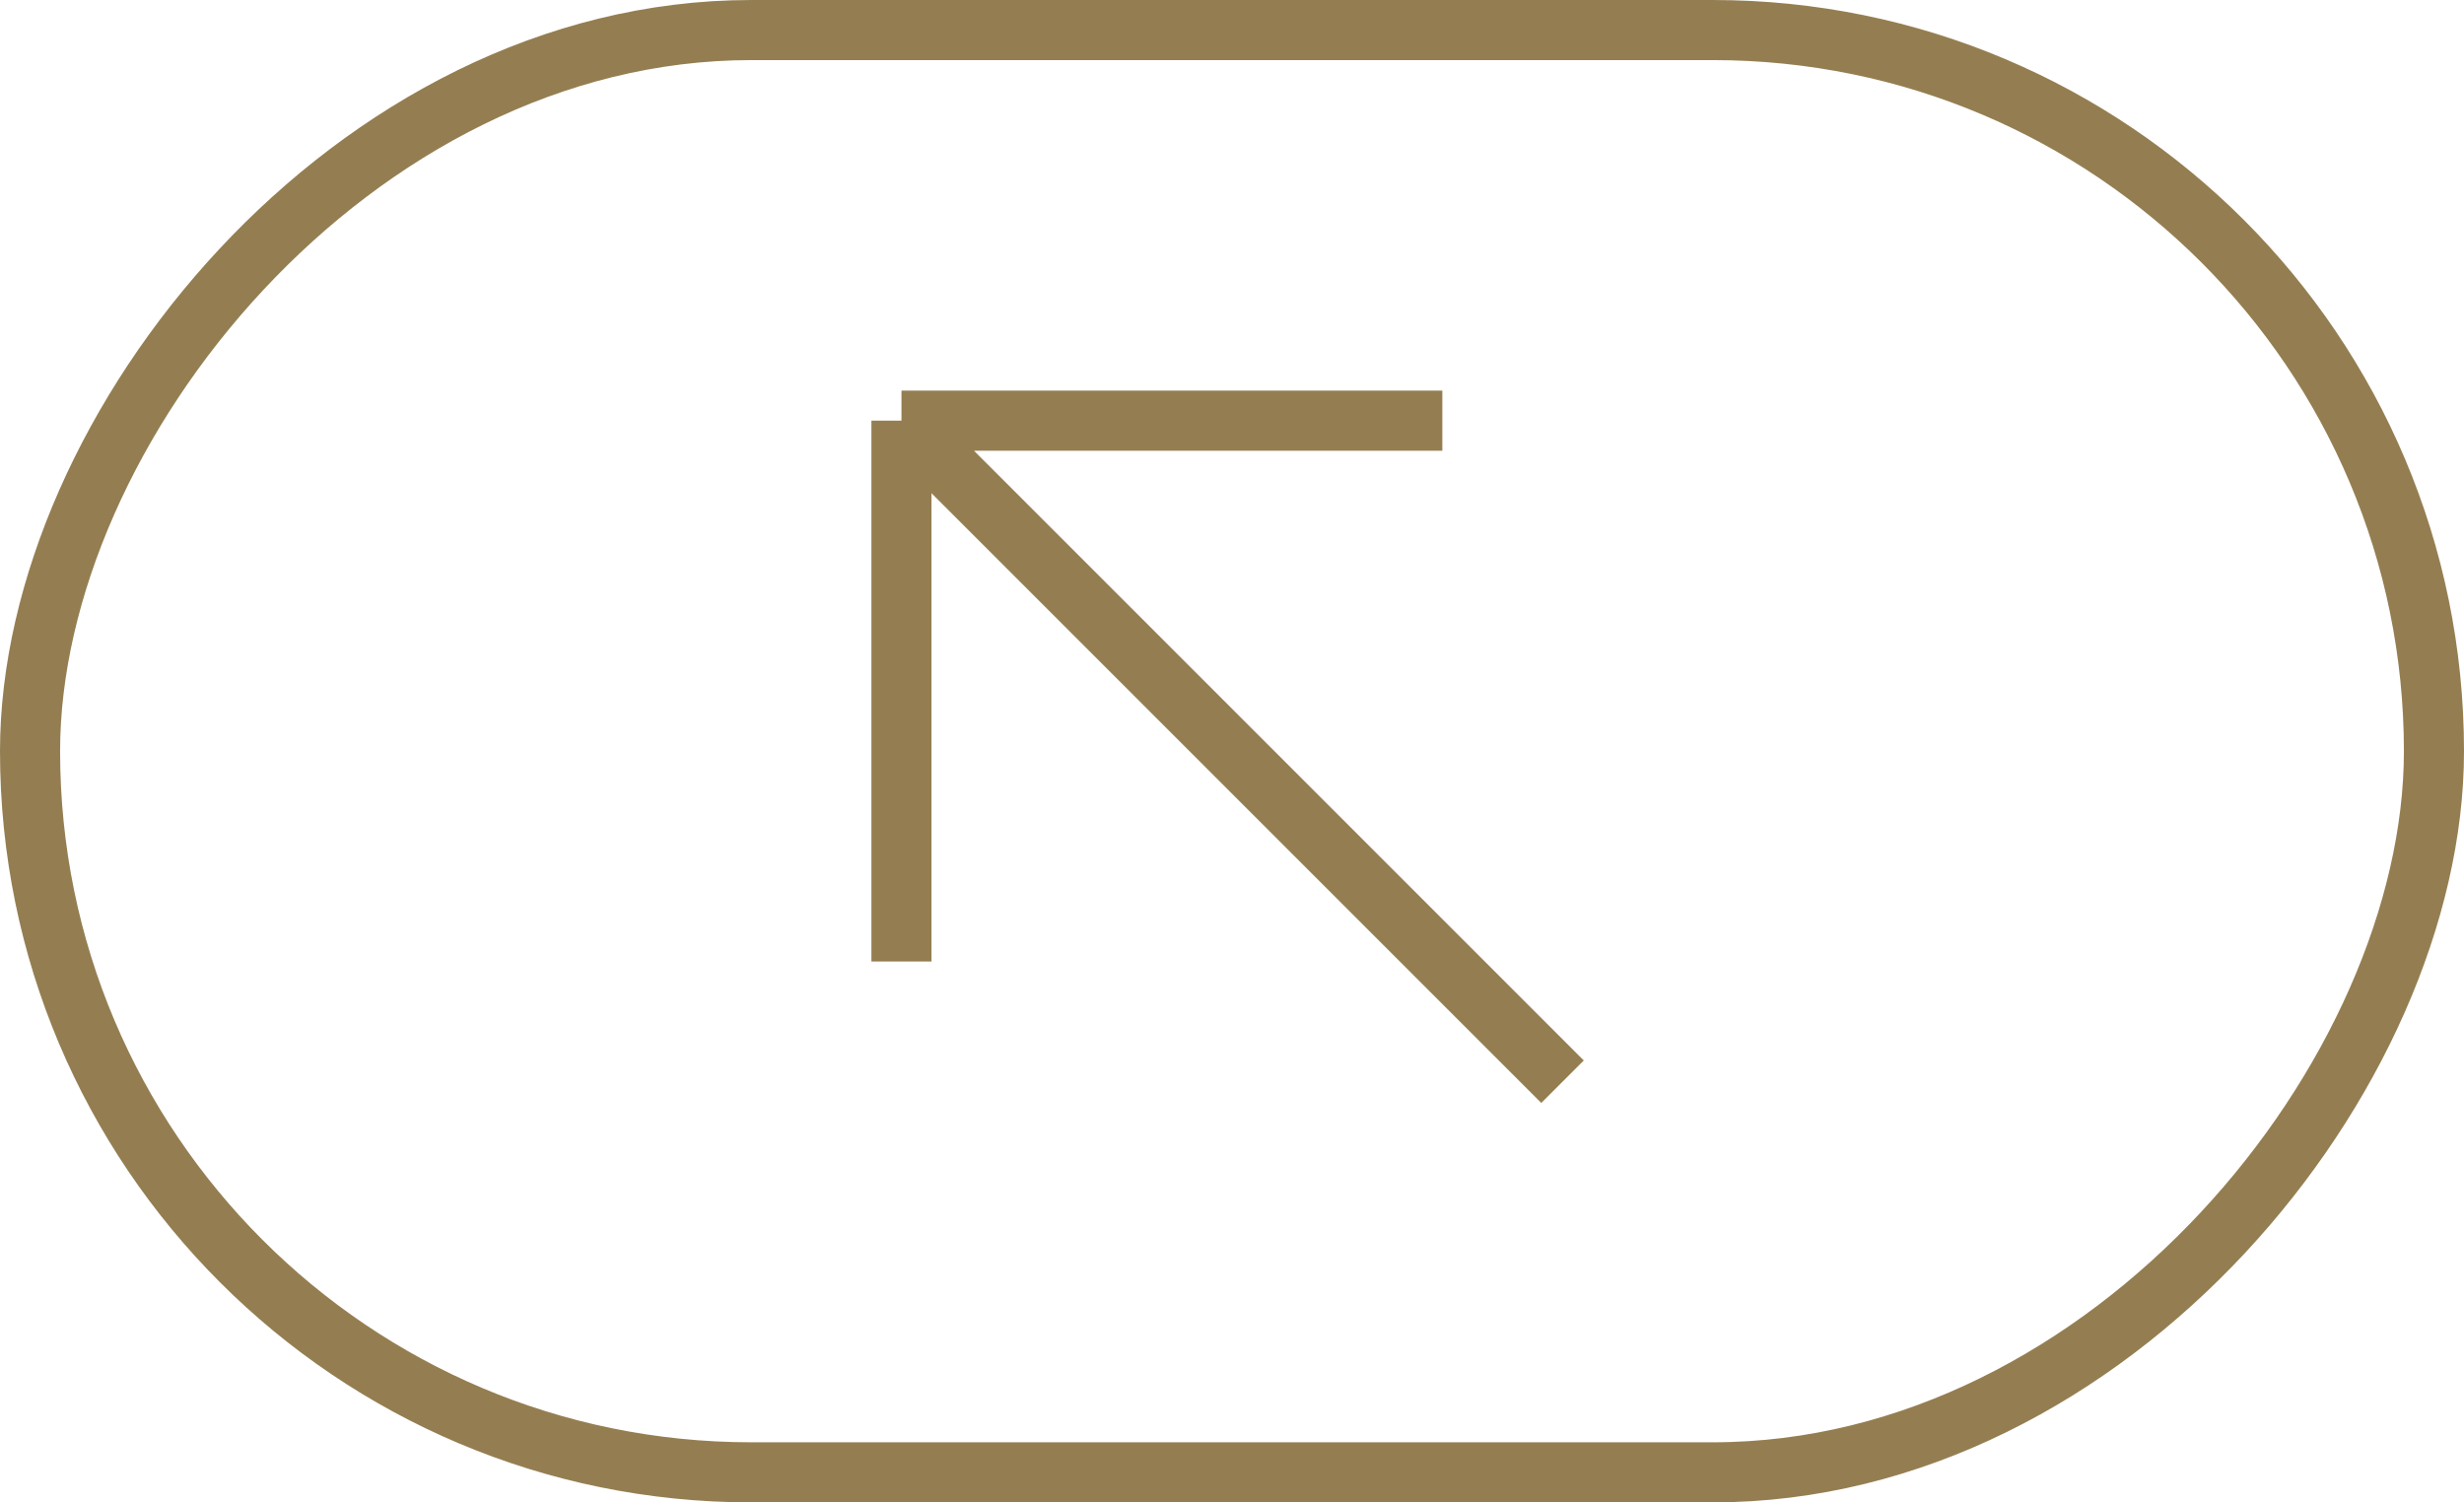
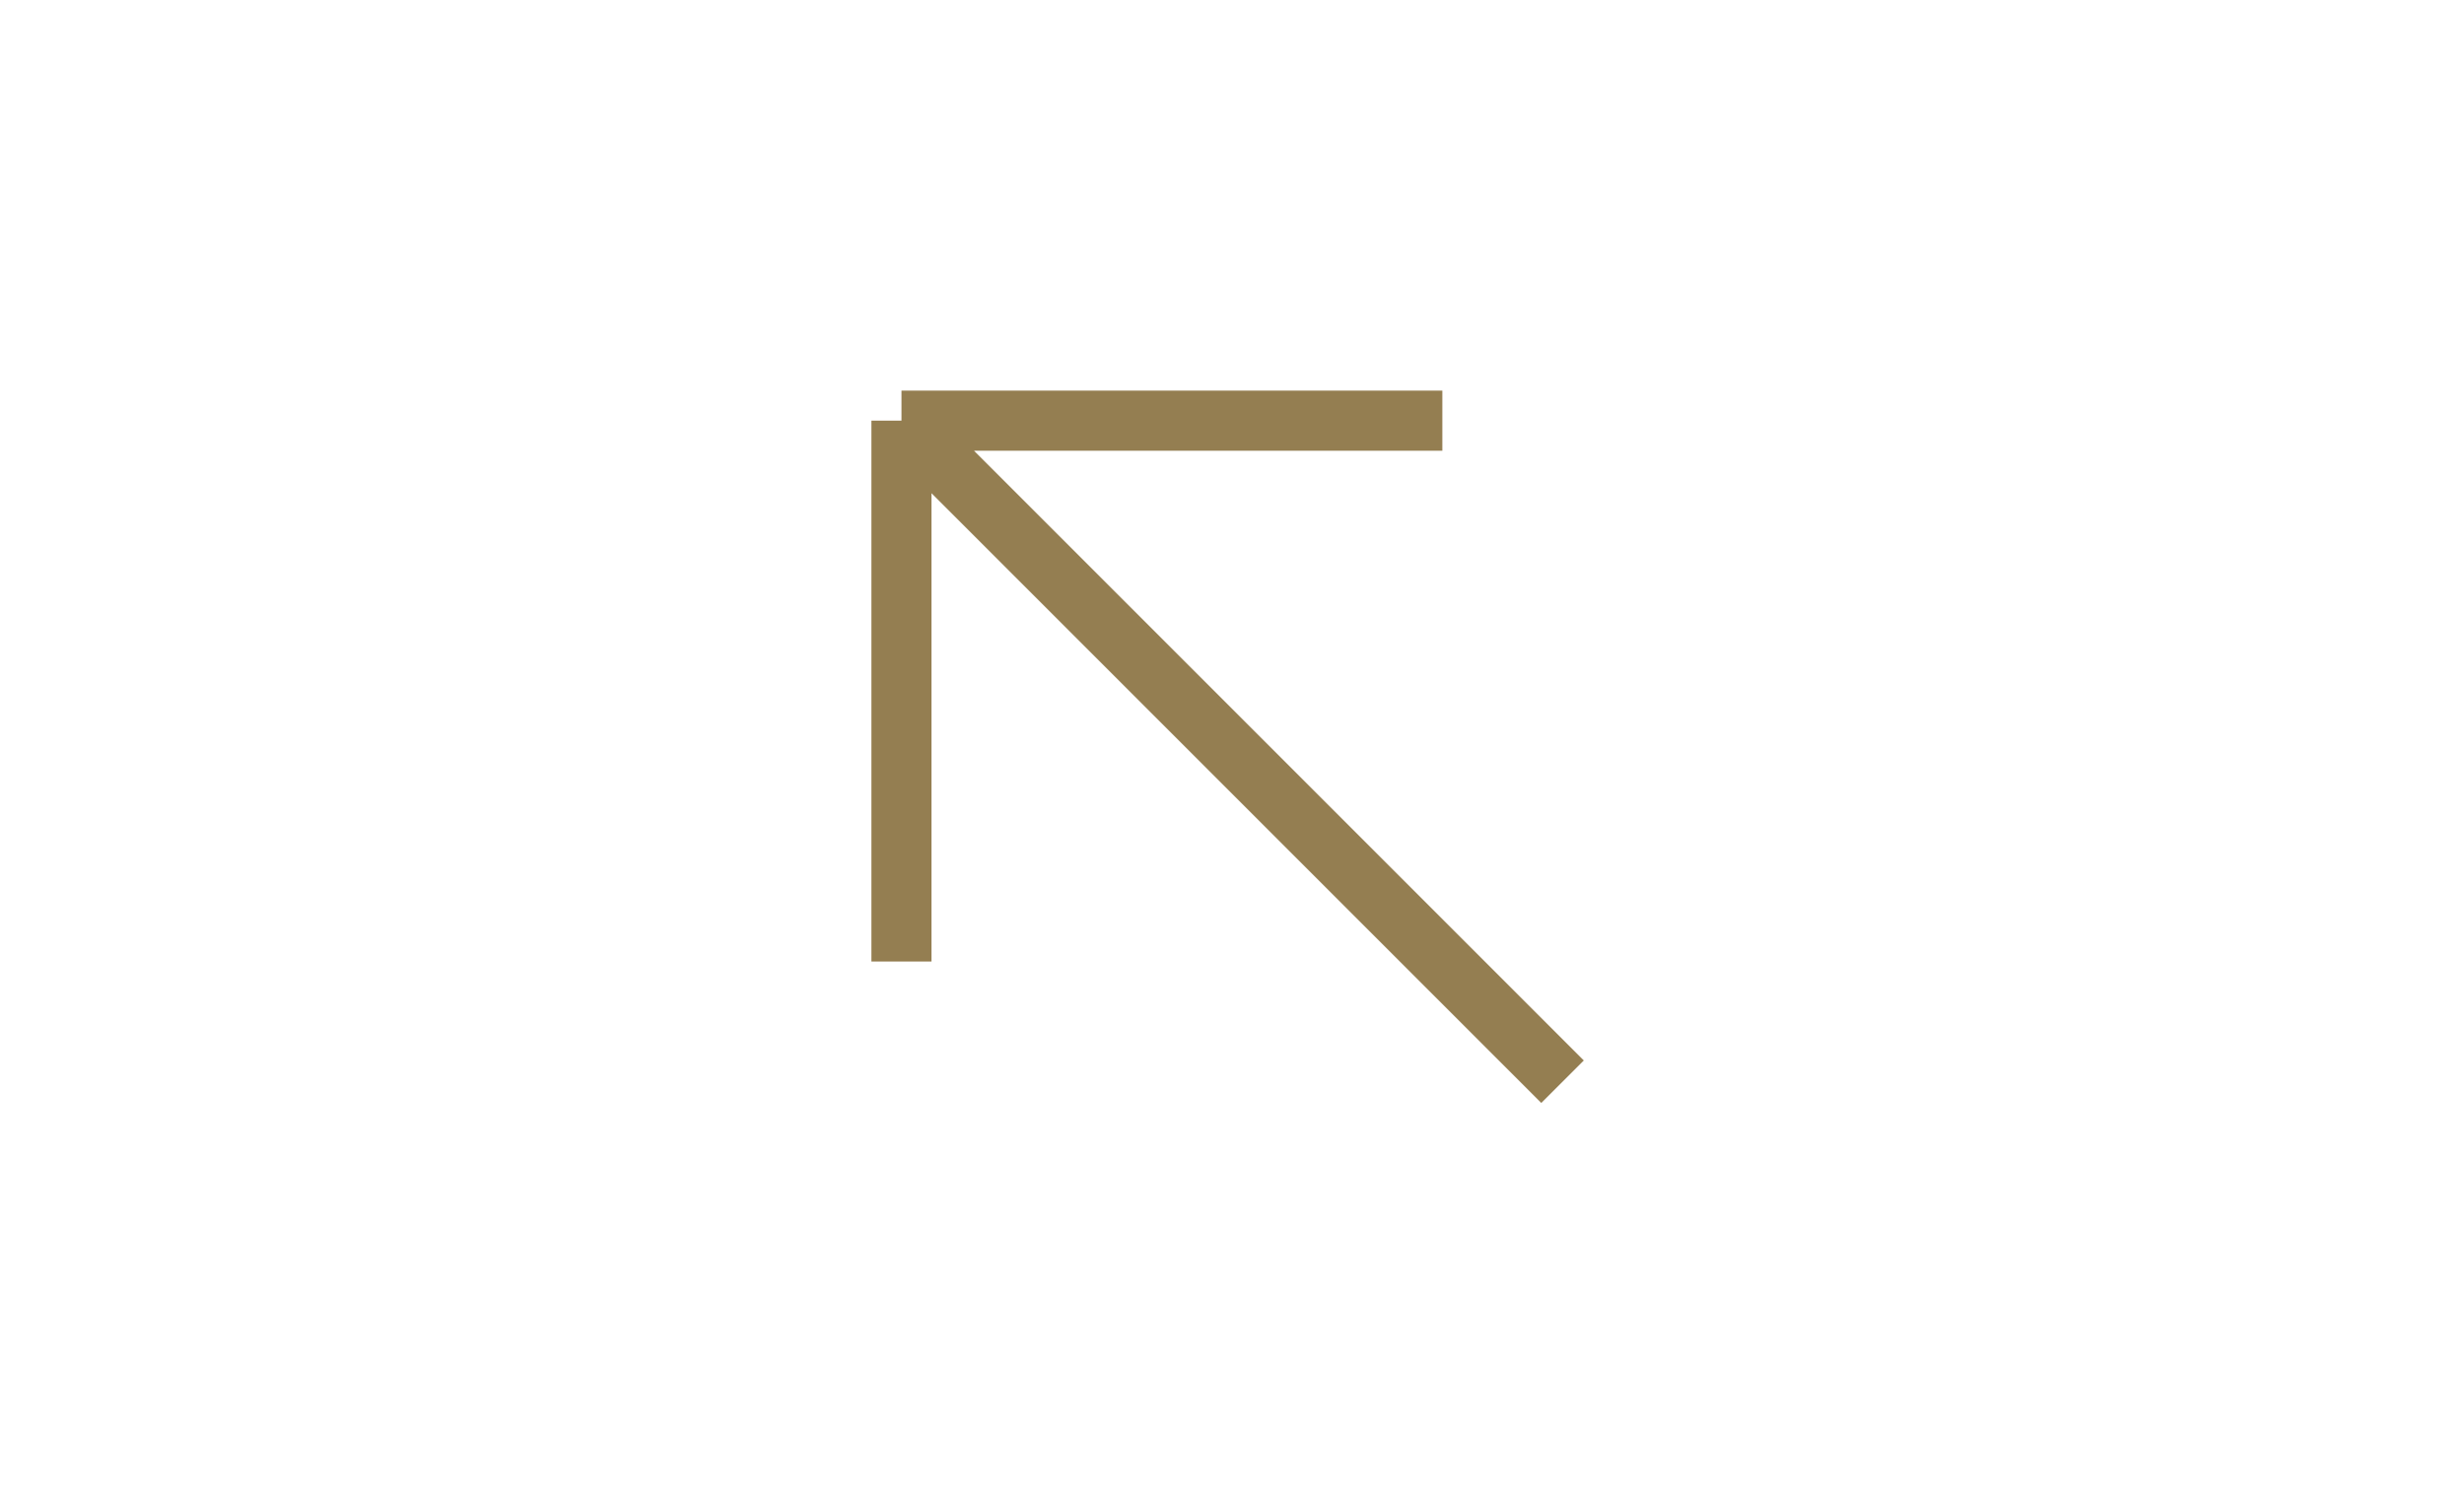
<svg xmlns="http://www.w3.org/2000/svg" width="41" height="25" viewBox="0 0 41 25" fill="none">
-   <rect x="-0.5" y="0.5" width="40" height="24" rx="12" transform="matrix(-1 0 0 1 40 0)" stroke="#947E51" />
  <path d="M26 18L15 7M15 7H24M15 7V16" stroke="#947E51" />
</svg>